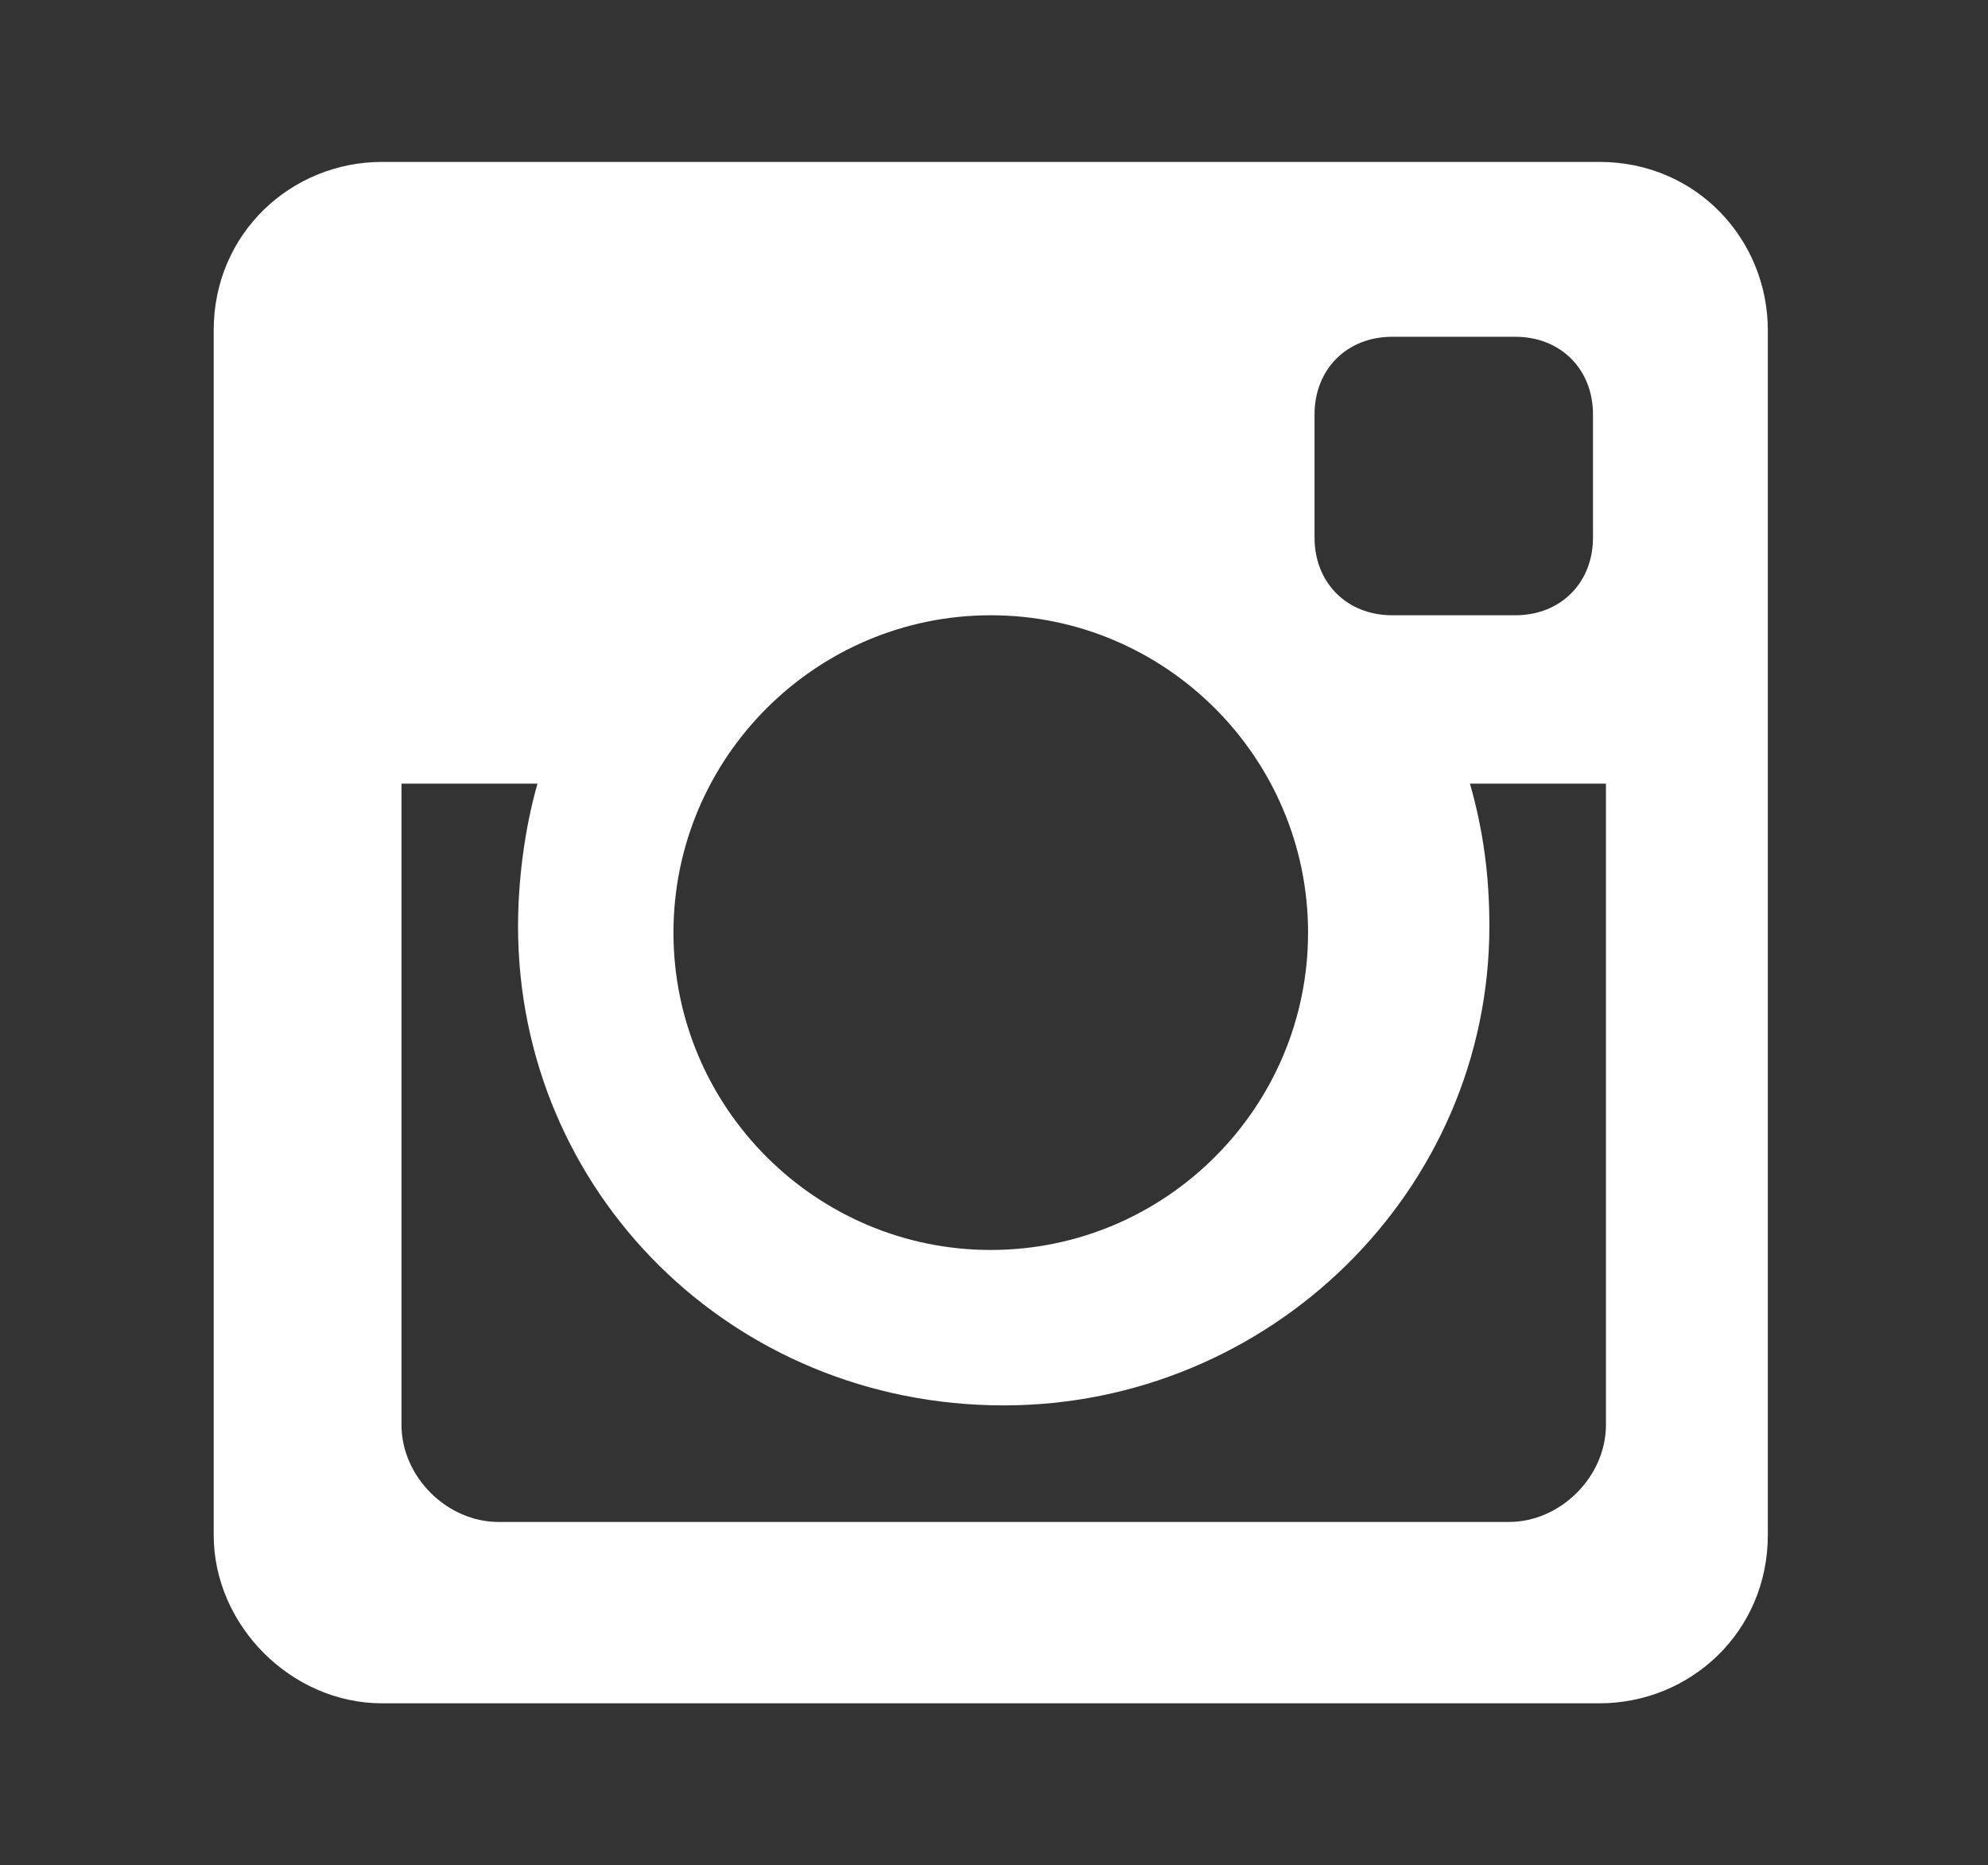
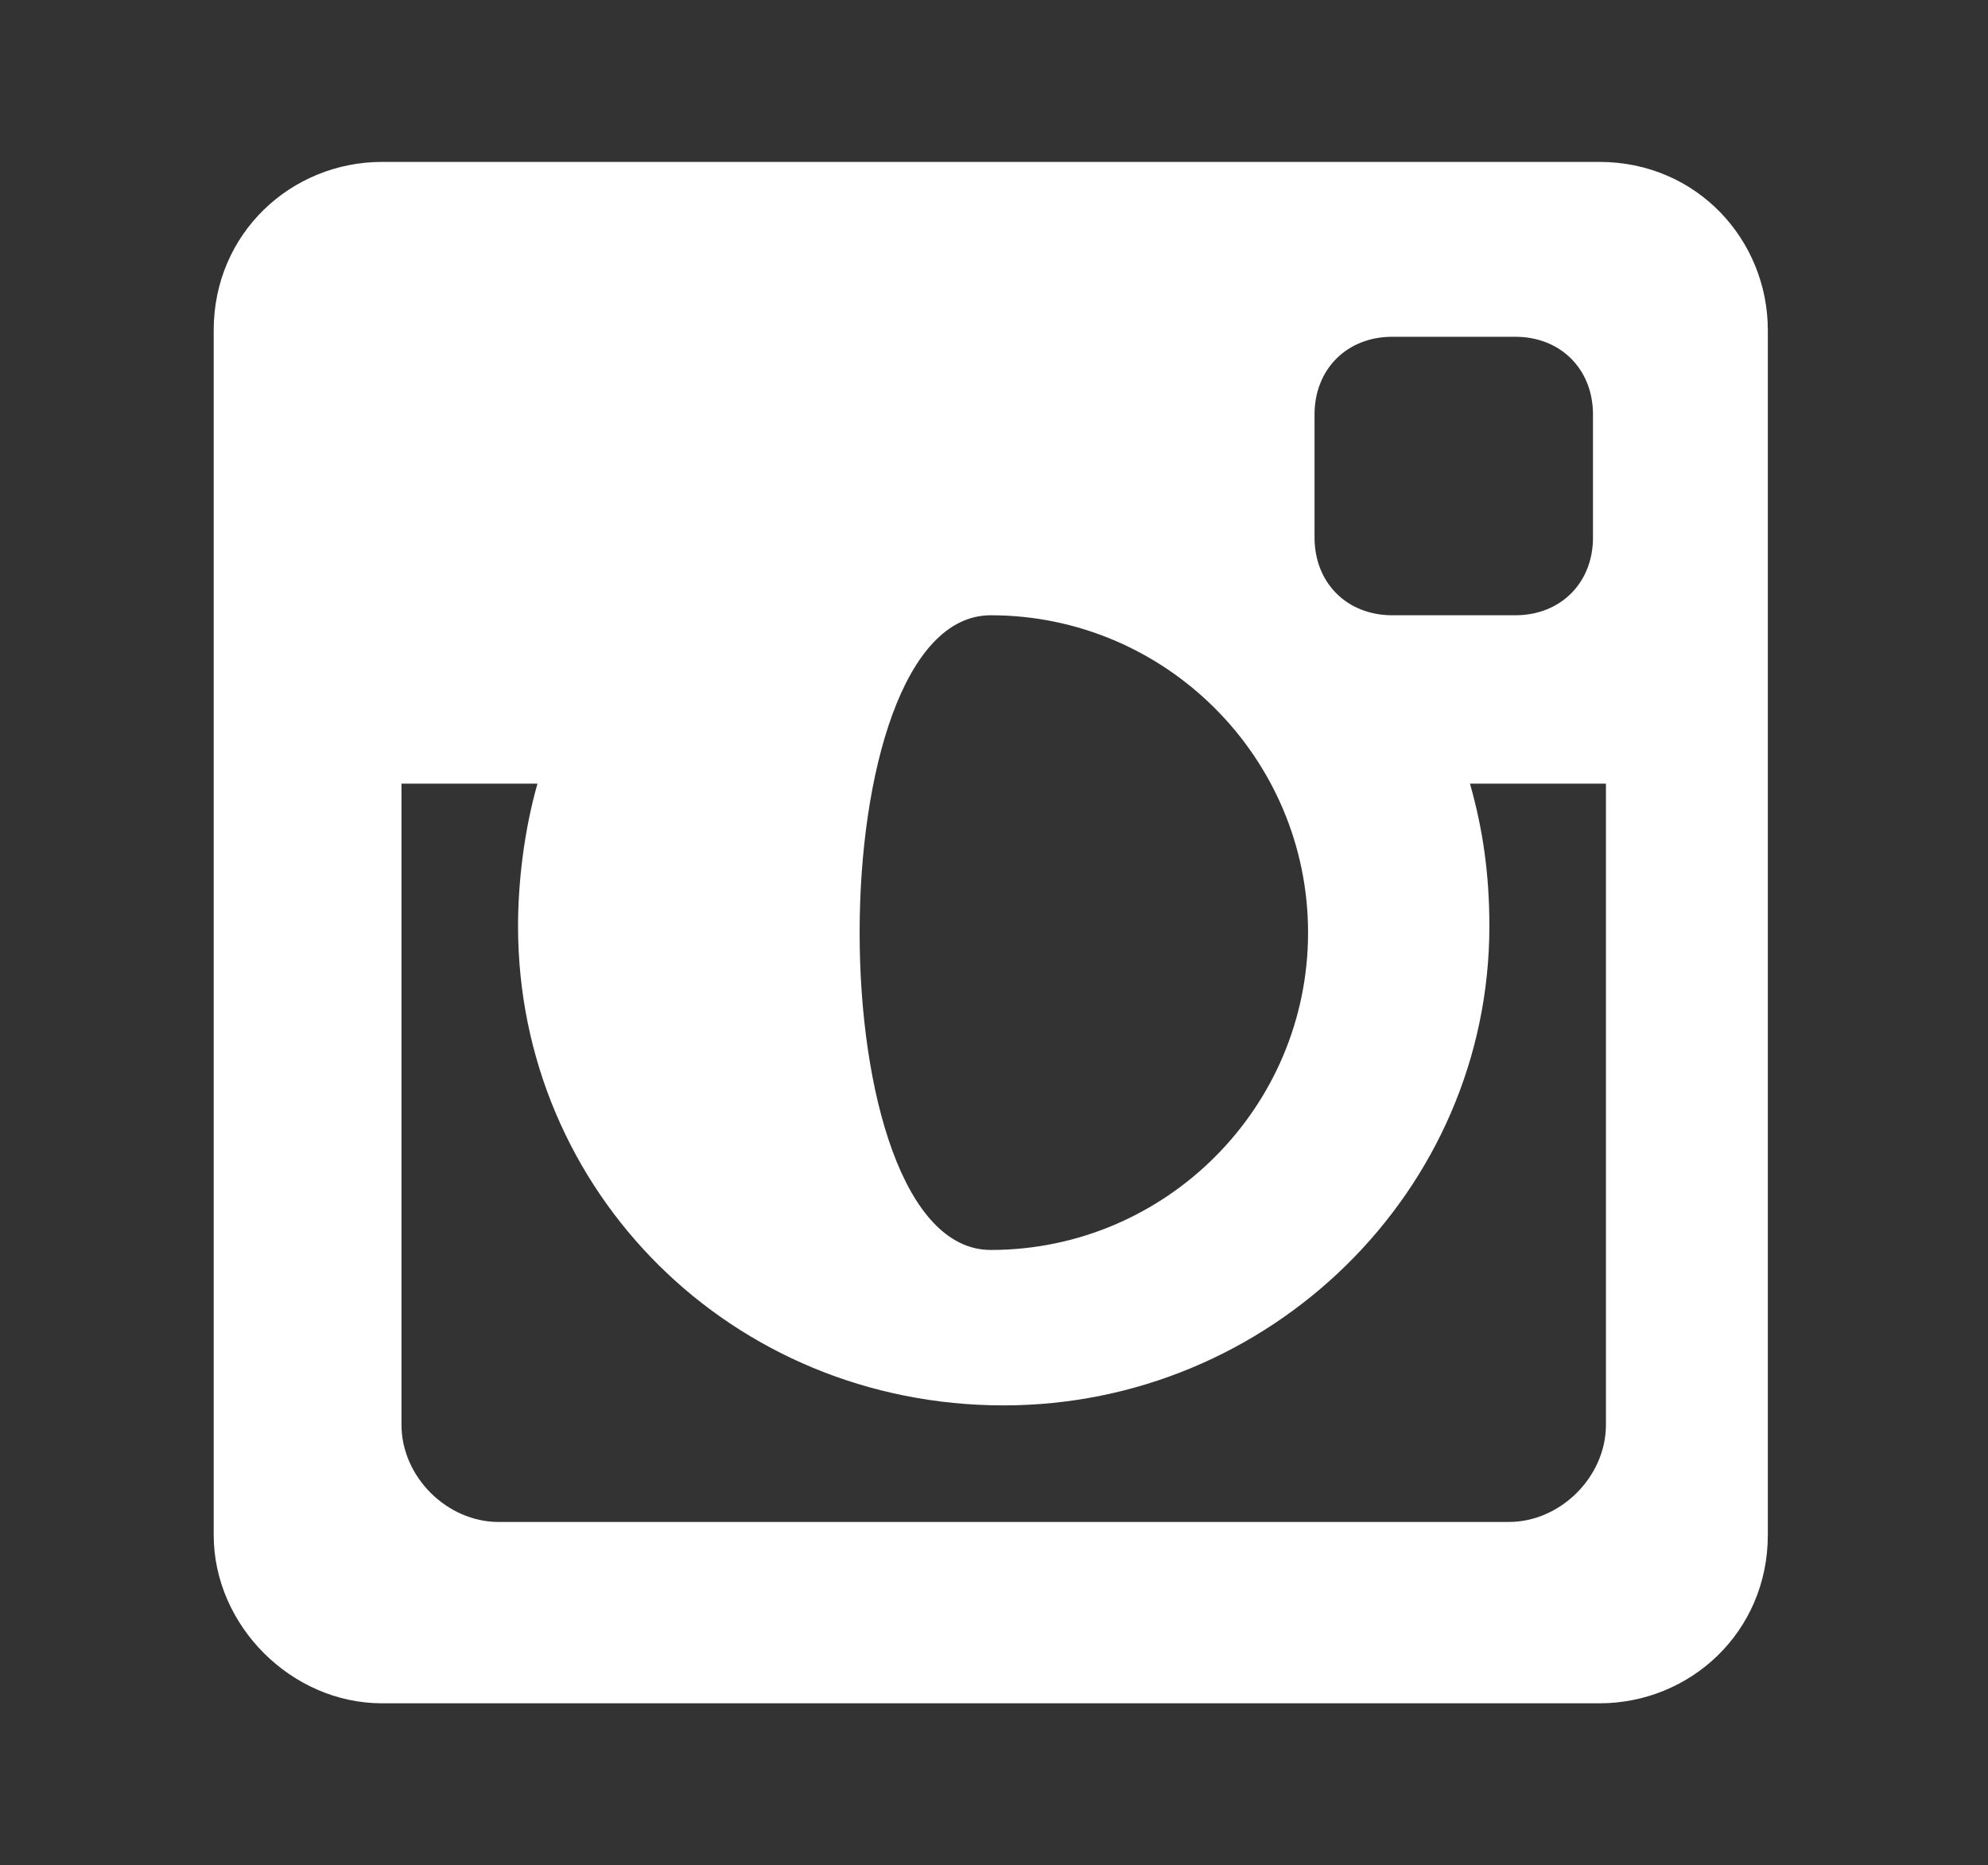
<svg xmlns="http://www.w3.org/2000/svg" version="1.1" id="Layer_1" x="0px" y="0px" viewBox="0 0 30.7 28.8" style="enable-background:new 0 0 30.7 28.8;" xml:space="preserve">
  <rect x="0" y="0" width="30.7" height="28.8" fill="#333333" stroke="none" />
  <style type="text/css">
	.st0{fill:#FFFFFF;}
</style>
-   <path class="st0" d="M24.7,2.5H5.9c-1.4,0-2.6,1.1-2.6,2.6v18.6c0,1.4,1.2,2.6,2.6,2.6h18.8c1.4,0,2.6-1.1,2.6-2.6V5.1  C27.3,3.7,26.2,2.5,24.7,2.5z M15.3,9.5c2.7,0,4.9,2.2,4.9,4.9s-2.2,4.9-4.9,4.9s-4.9-2.2-4.9-4.9S12.6,9.5,15.3,9.5z M24.8,22  c0,0.8-0.7,1.5-1.5,1.5H7.7c-0.8,0-1.5-0.7-1.5-1.5v-9.9h2.1C8.1,12.8,8,13.6,8,14.3c0,4.1,3.3,7.4,7.5,7.4c4.1,0,7.5-3.3,7.5-7.4  c0-0.8-0.1-1.5-0.3-2.2h2.1V22z M24.6,8.3c0,0.7-0.5,1.2-1.2,1.2h-1.9c-0.7,0-1.2-0.5-1.2-1.2V6.4c0-0.7,0.5-1.2,1.2-1.2h1.9  c0.7,0,1.2,0.5,1.2,1.2V8.3z" />
+   <path class="st0" d="M24.7,2.5H5.9c-1.4,0-2.6,1.1-2.6,2.6v18.6c0,1.4,1.2,2.6,2.6,2.6h18.8c1.4,0,2.6-1.1,2.6-2.6V5.1  C27.3,3.7,26.2,2.5,24.7,2.5z M15.3,9.5c2.7,0,4.9,2.2,4.9,4.9s-2.2,4.9-4.9,4.9S12.6,9.5,15.3,9.5z M24.8,22  c0,0.8-0.7,1.5-1.5,1.5H7.7c-0.8,0-1.5-0.7-1.5-1.5v-9.9h2.1C8.1,12.8,8,13.6,8,14.3c0,4.1,3.3,7.4,7.5,7.4c4.1,0,7.5-3.3,7.5-7.4  c0-0.8-0.1-1.5-0.3-2.2h2.1V22z M24.6,8.3c0,0.7-0.5,1.2-1.2,1.2h-1.9c-0.7,0-1.2-0.5-1.2-1.2V6.4c0-0.7,0.5-1.2,1.2-1.2h1.9  c0.7,0,1.2,0.5,1.2,1.2V8.3z" />
</svg>